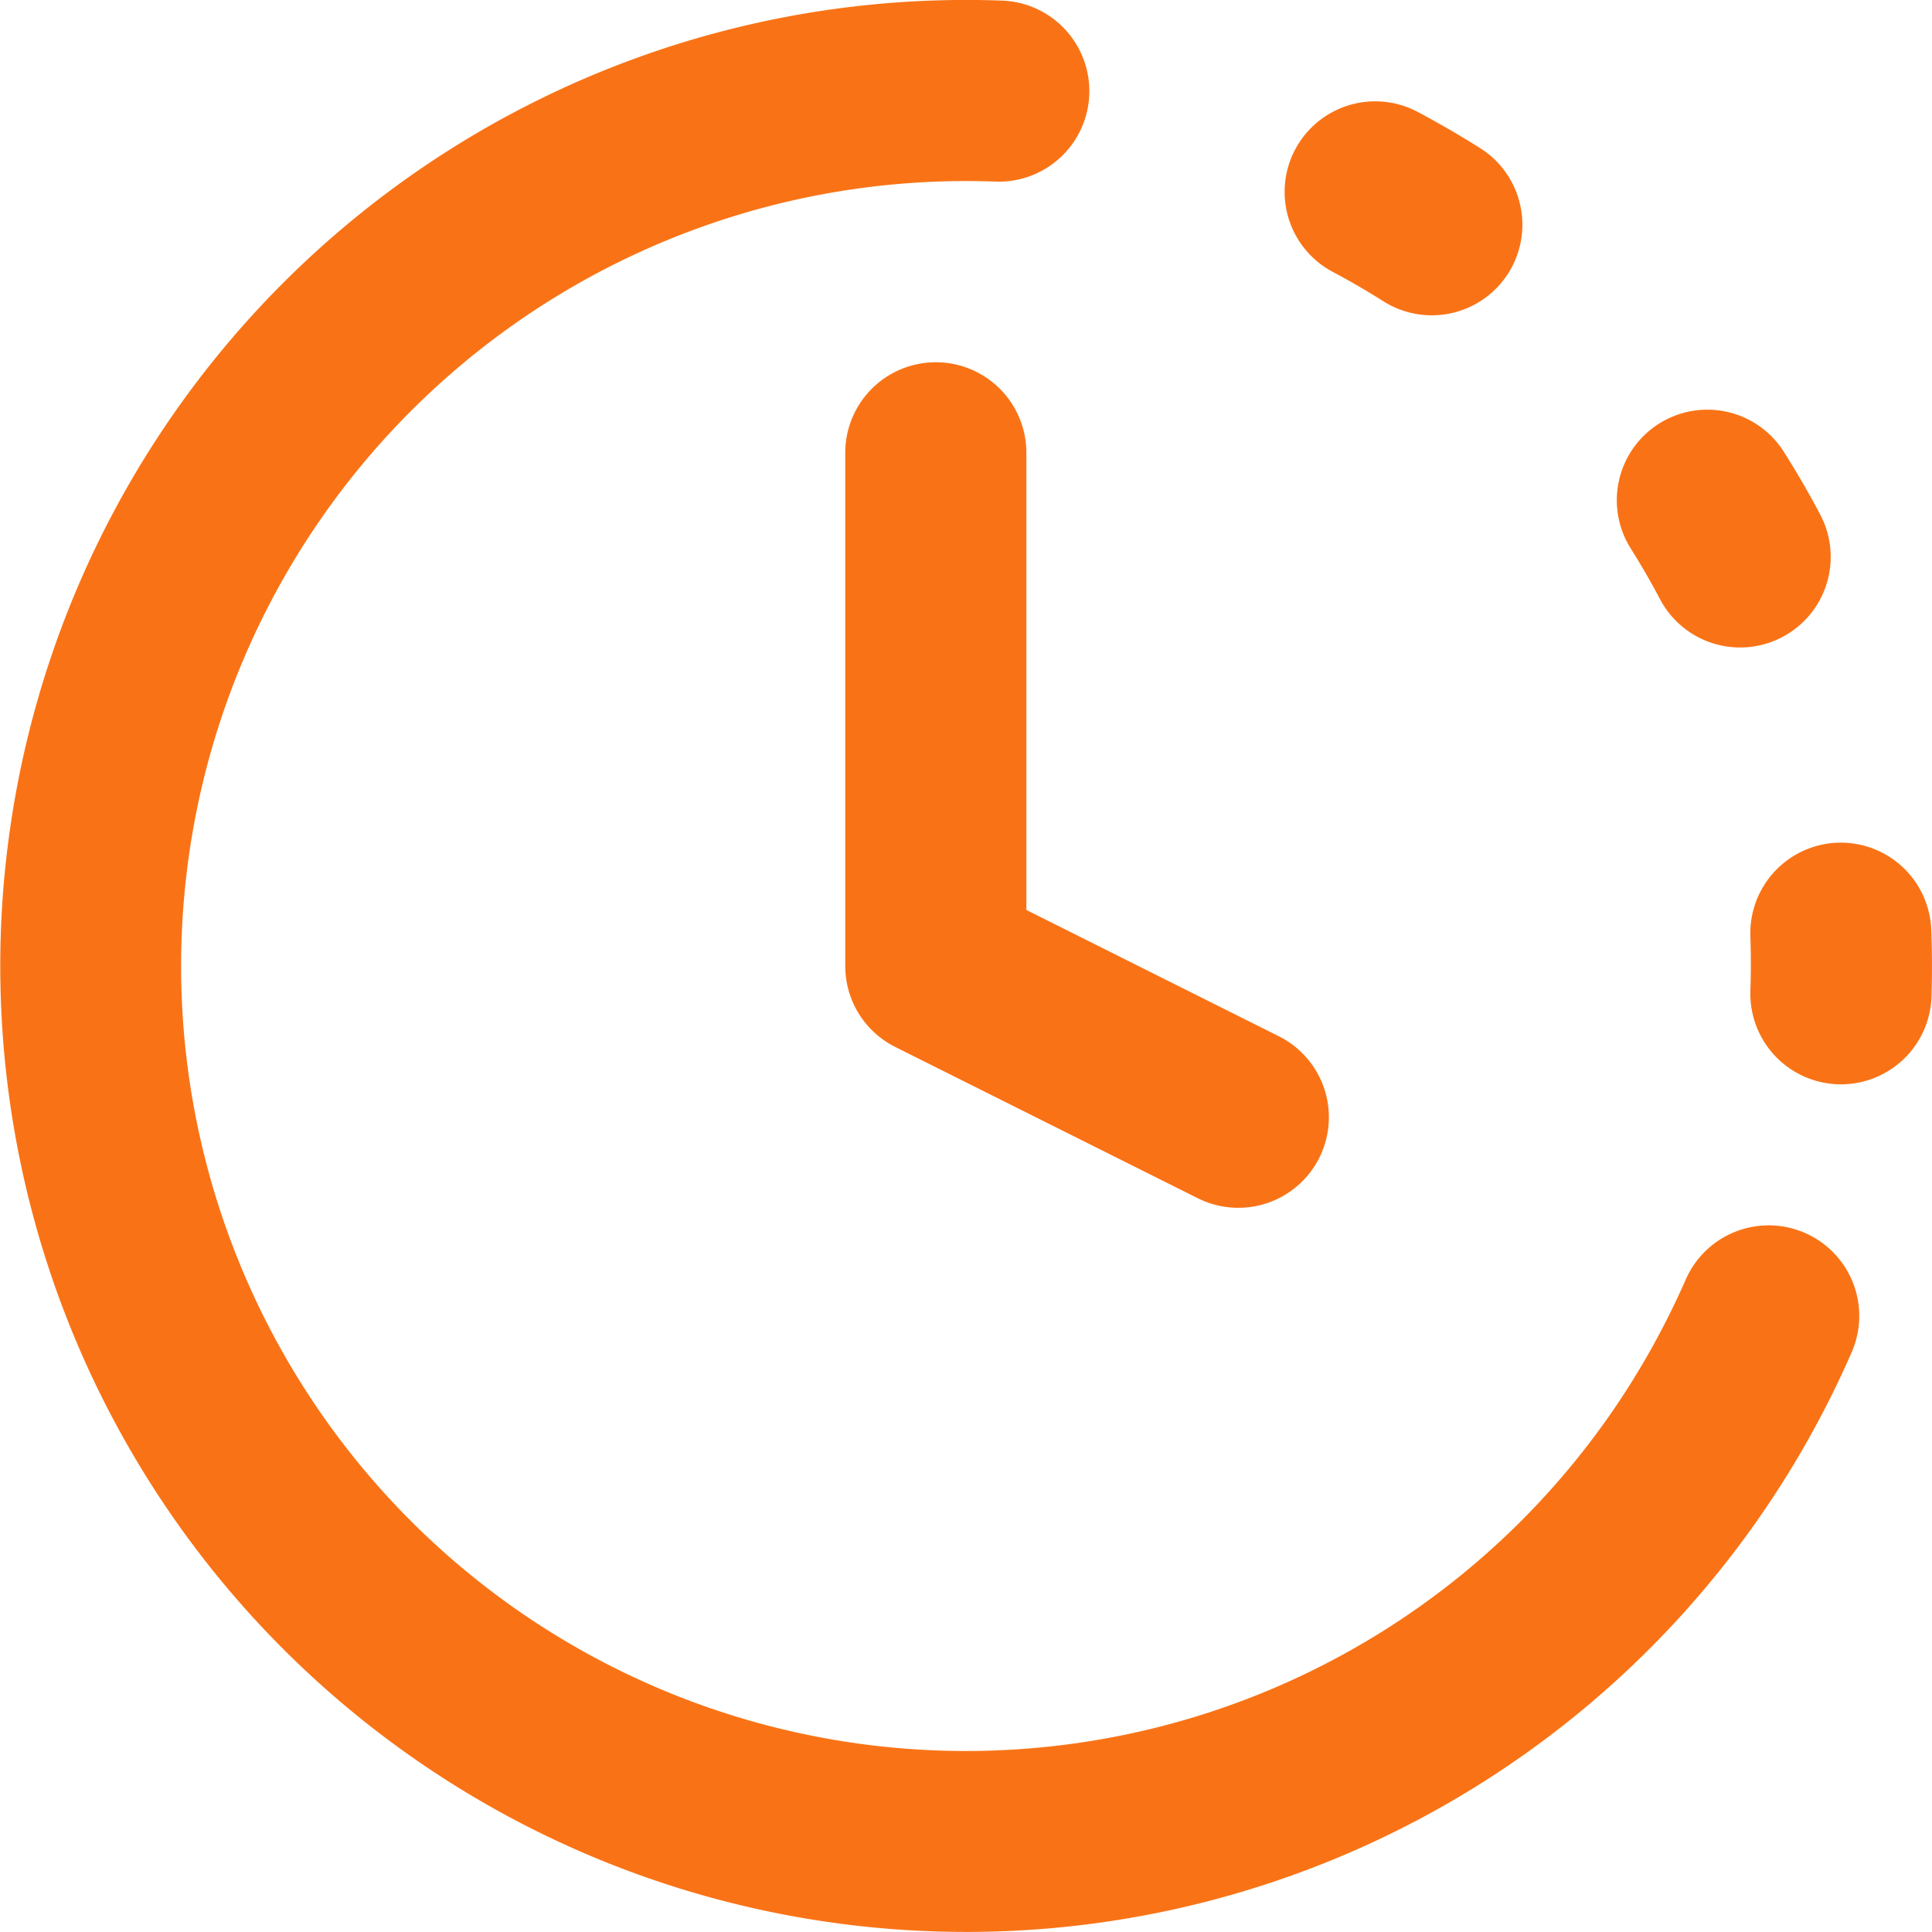
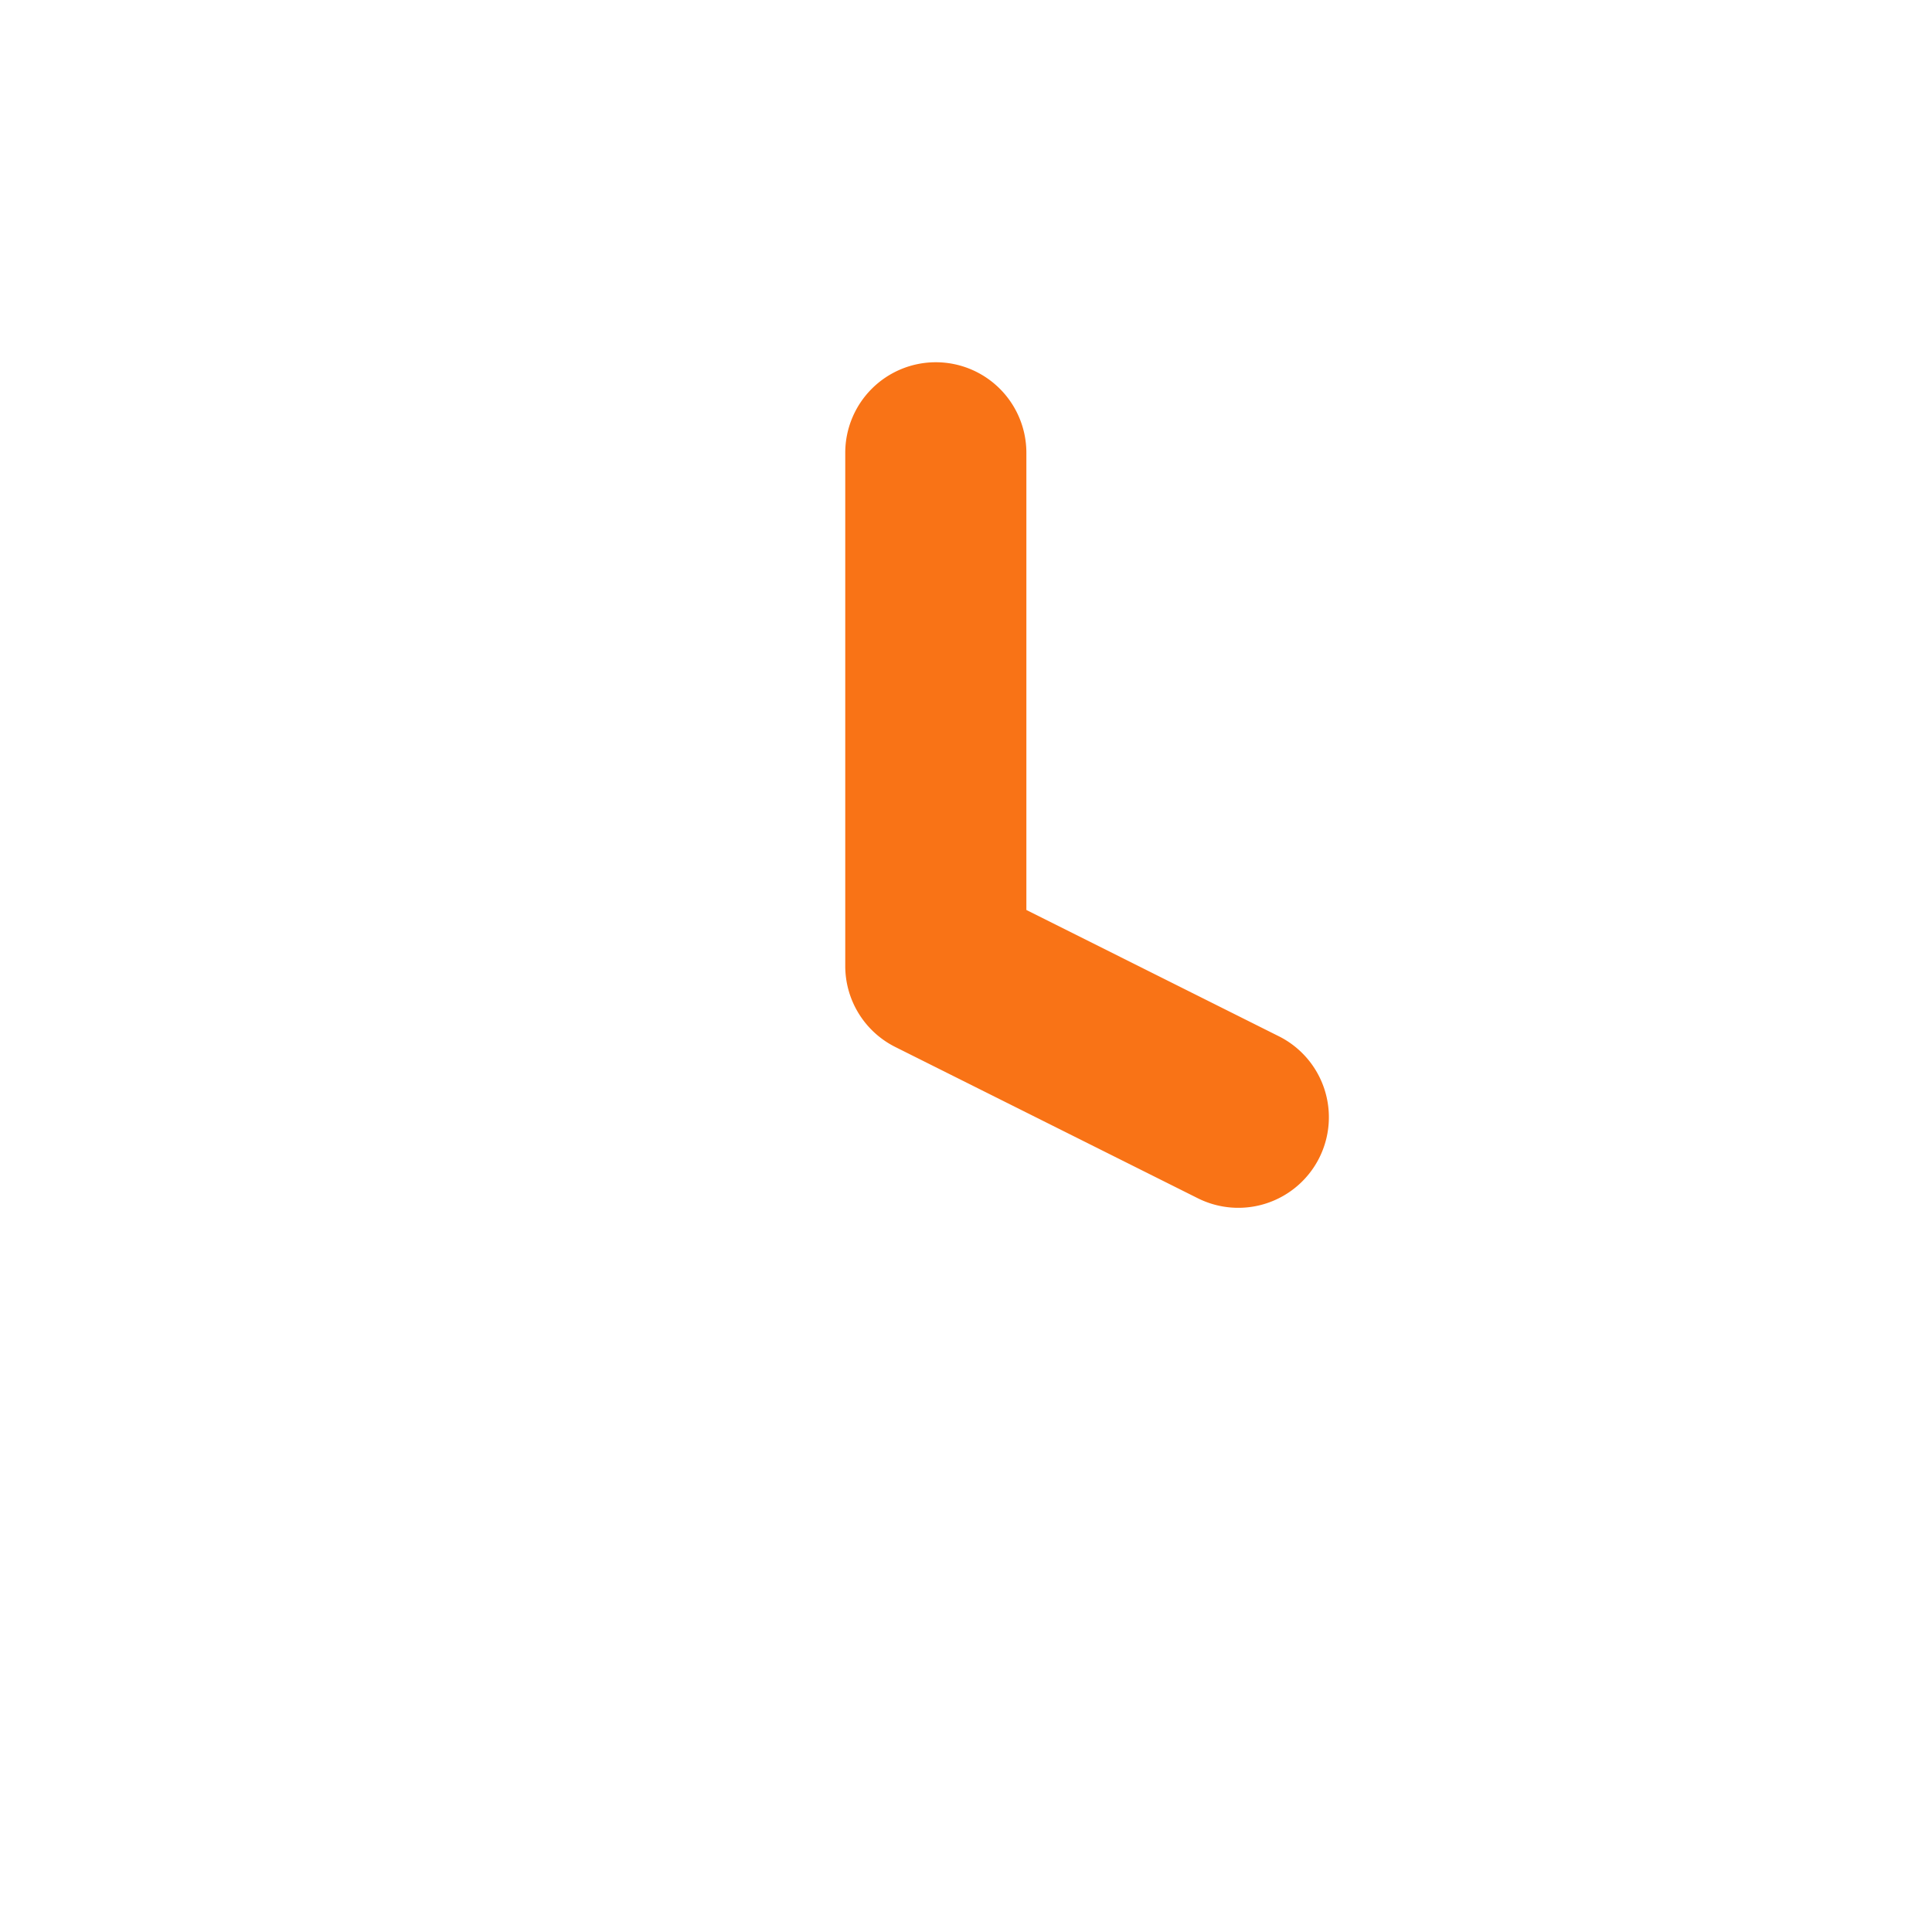
<svg xmlns="http://www.w3.org/2000/svg" width="800px" height="800px" viewBox="0 0 16 16" fill="none">
  <g fill="#F97316">
-     <path d="M1.5 8a6.5 6.5 0 016.744-6.496.75.75 0 10.055-1.499 8 8 0 107.036 11.193.75.75 0 00-1.375-.6 6.722 6.722 0 01-.22.453A6.5 6.5 0 011.5 8zM10.726 1.238a.75.75 0 011.013-.312c.177.094.35.194.518.3a.75.75 0 01-.799 1.27 6.512 6.512 0 00-.42-.244.75.75 0 01-.312-1.014zM13.74 3.508a.75.75 0 011.034.235c.106.168.206.34.3.518a.75.75 0 11-1.326.702 6.452 6.452 0 00-.243-.421.75.75 0 01.235-1.034zM15.217 6.979a.75.75 0 01.777.722 8.034 8.034 0 01.002.552.75.75 0 01-1.5-.047 6.713 6.713 0 000-.45.75.75 0 01.721-.777z" />
    <path d="M7.75 3a.75.75 0 01.75.75v3.786l2.085 1.043a.75.75 0 11-.67 1.342l-2.5-1.25A.75.75 0 017 8V3.75A.75.75 0 017.75 3z" />
  </g>
</svg>